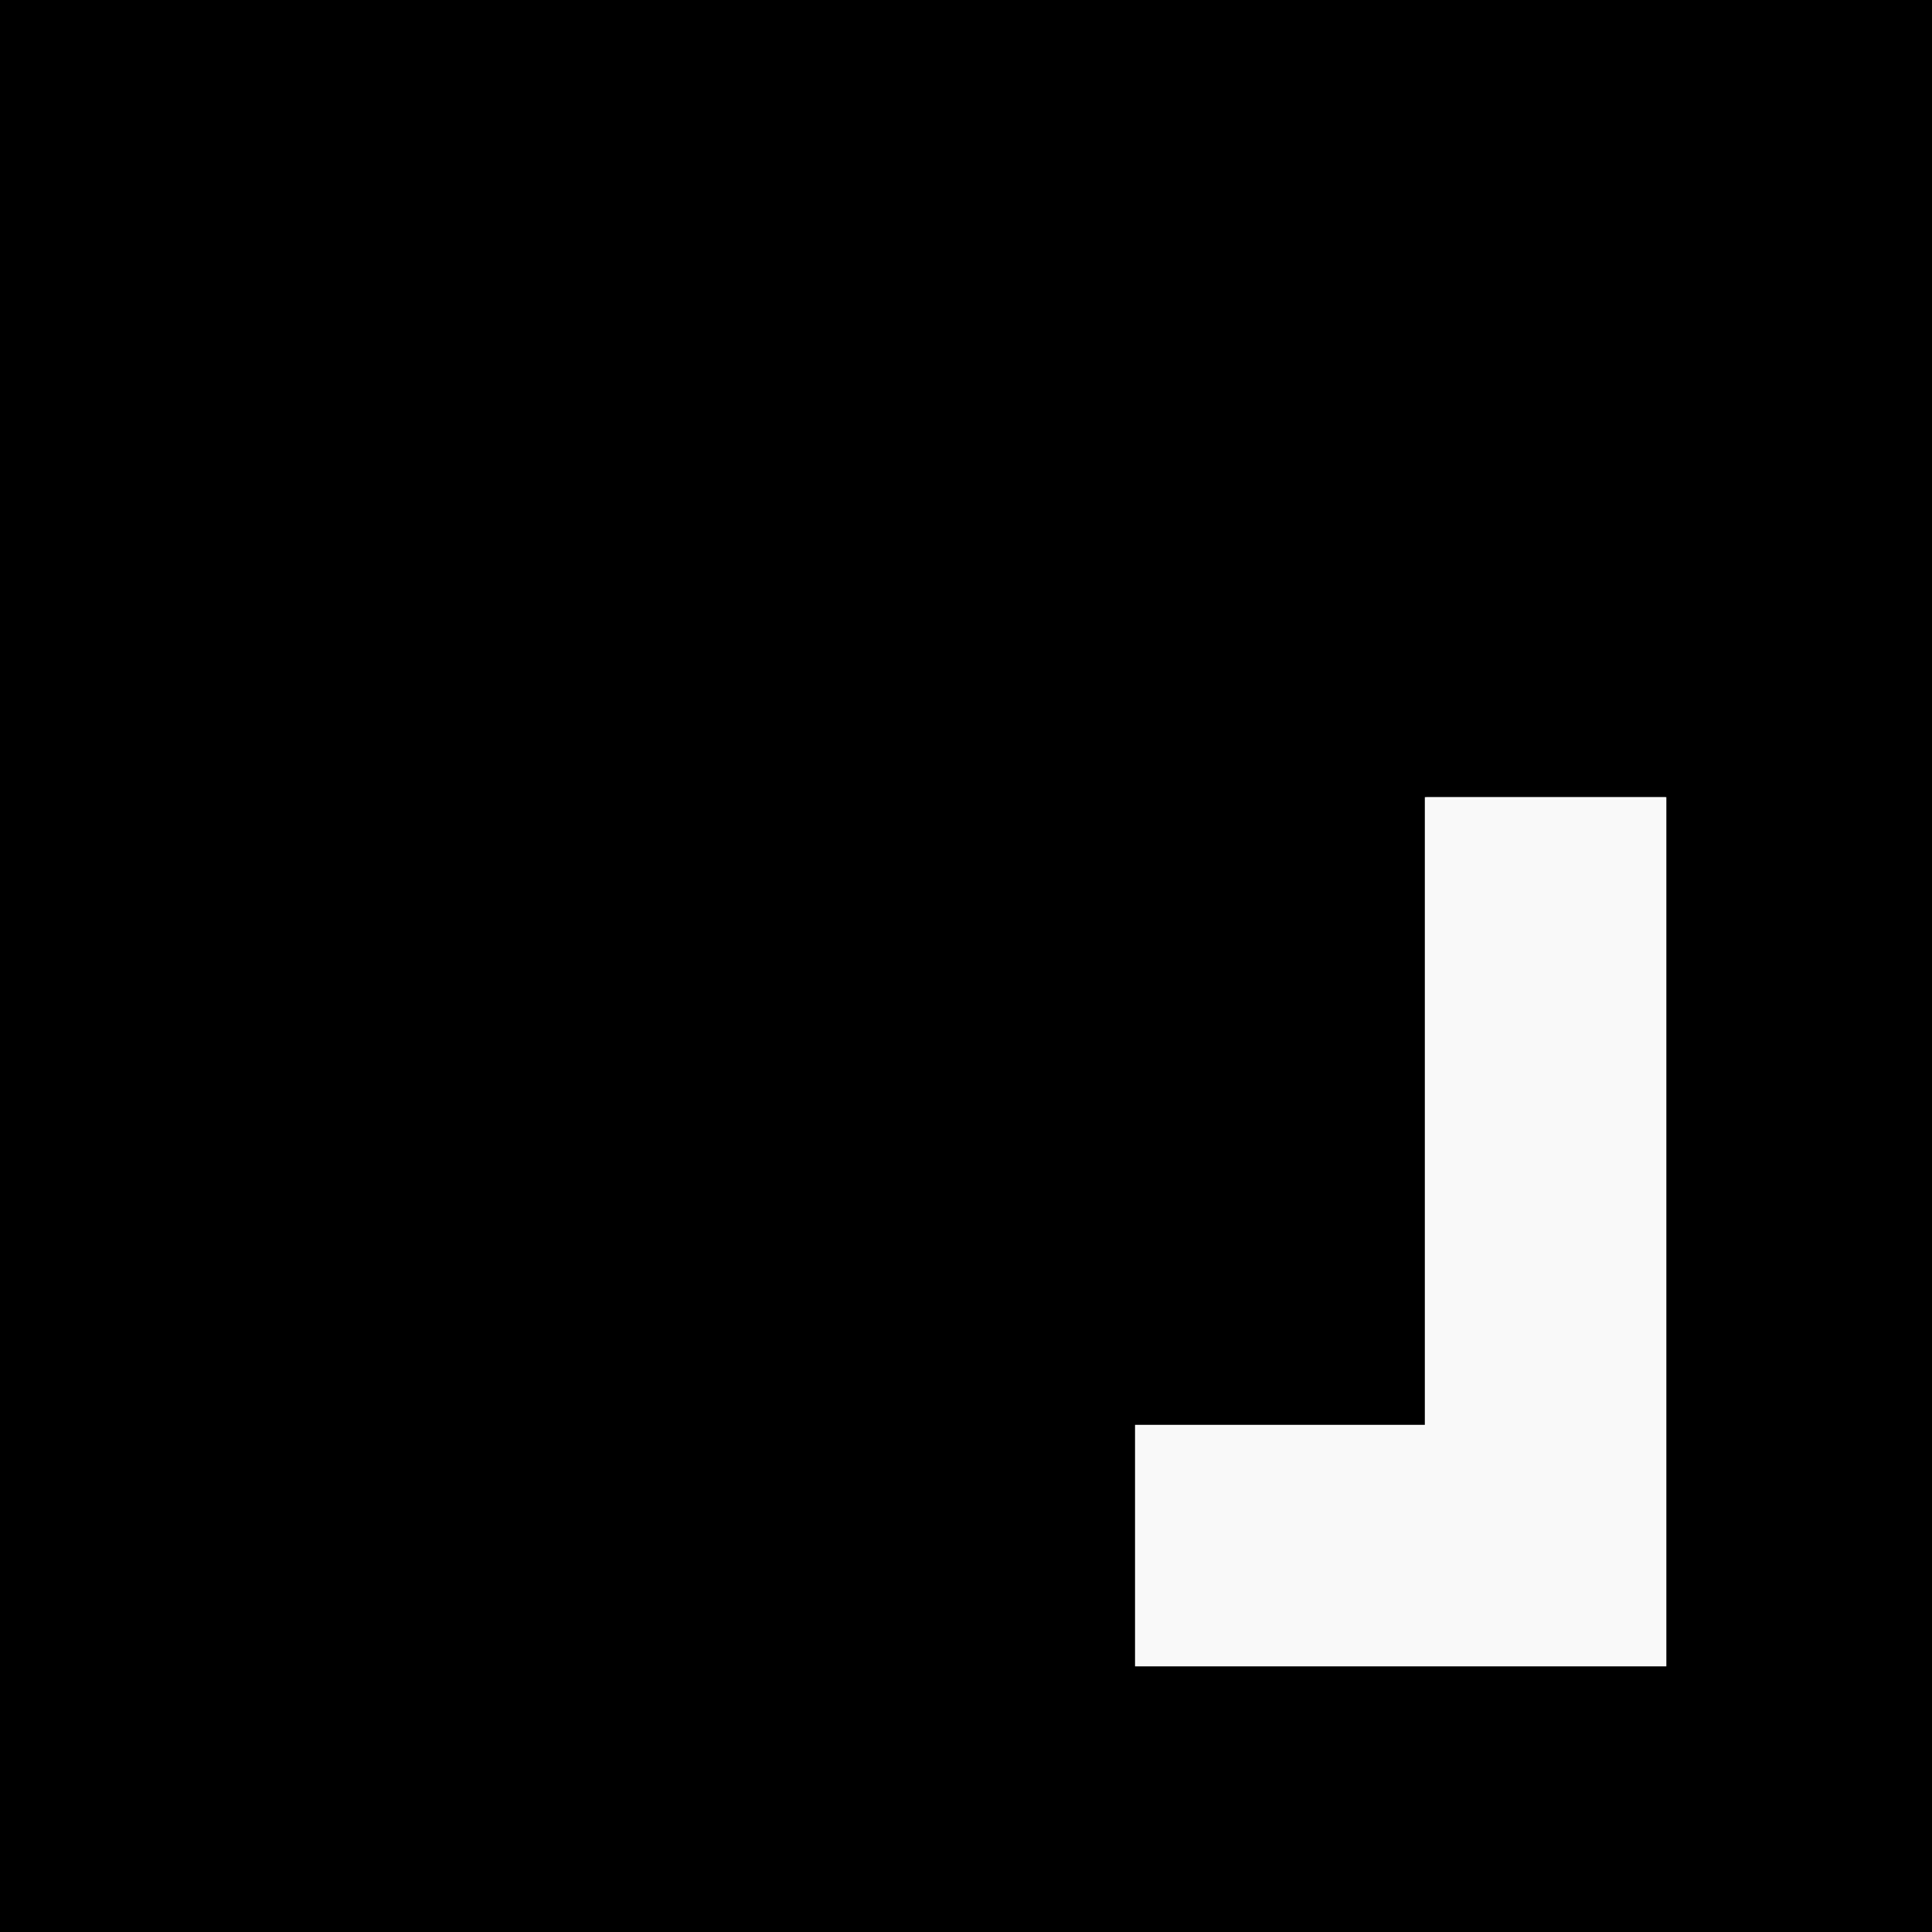
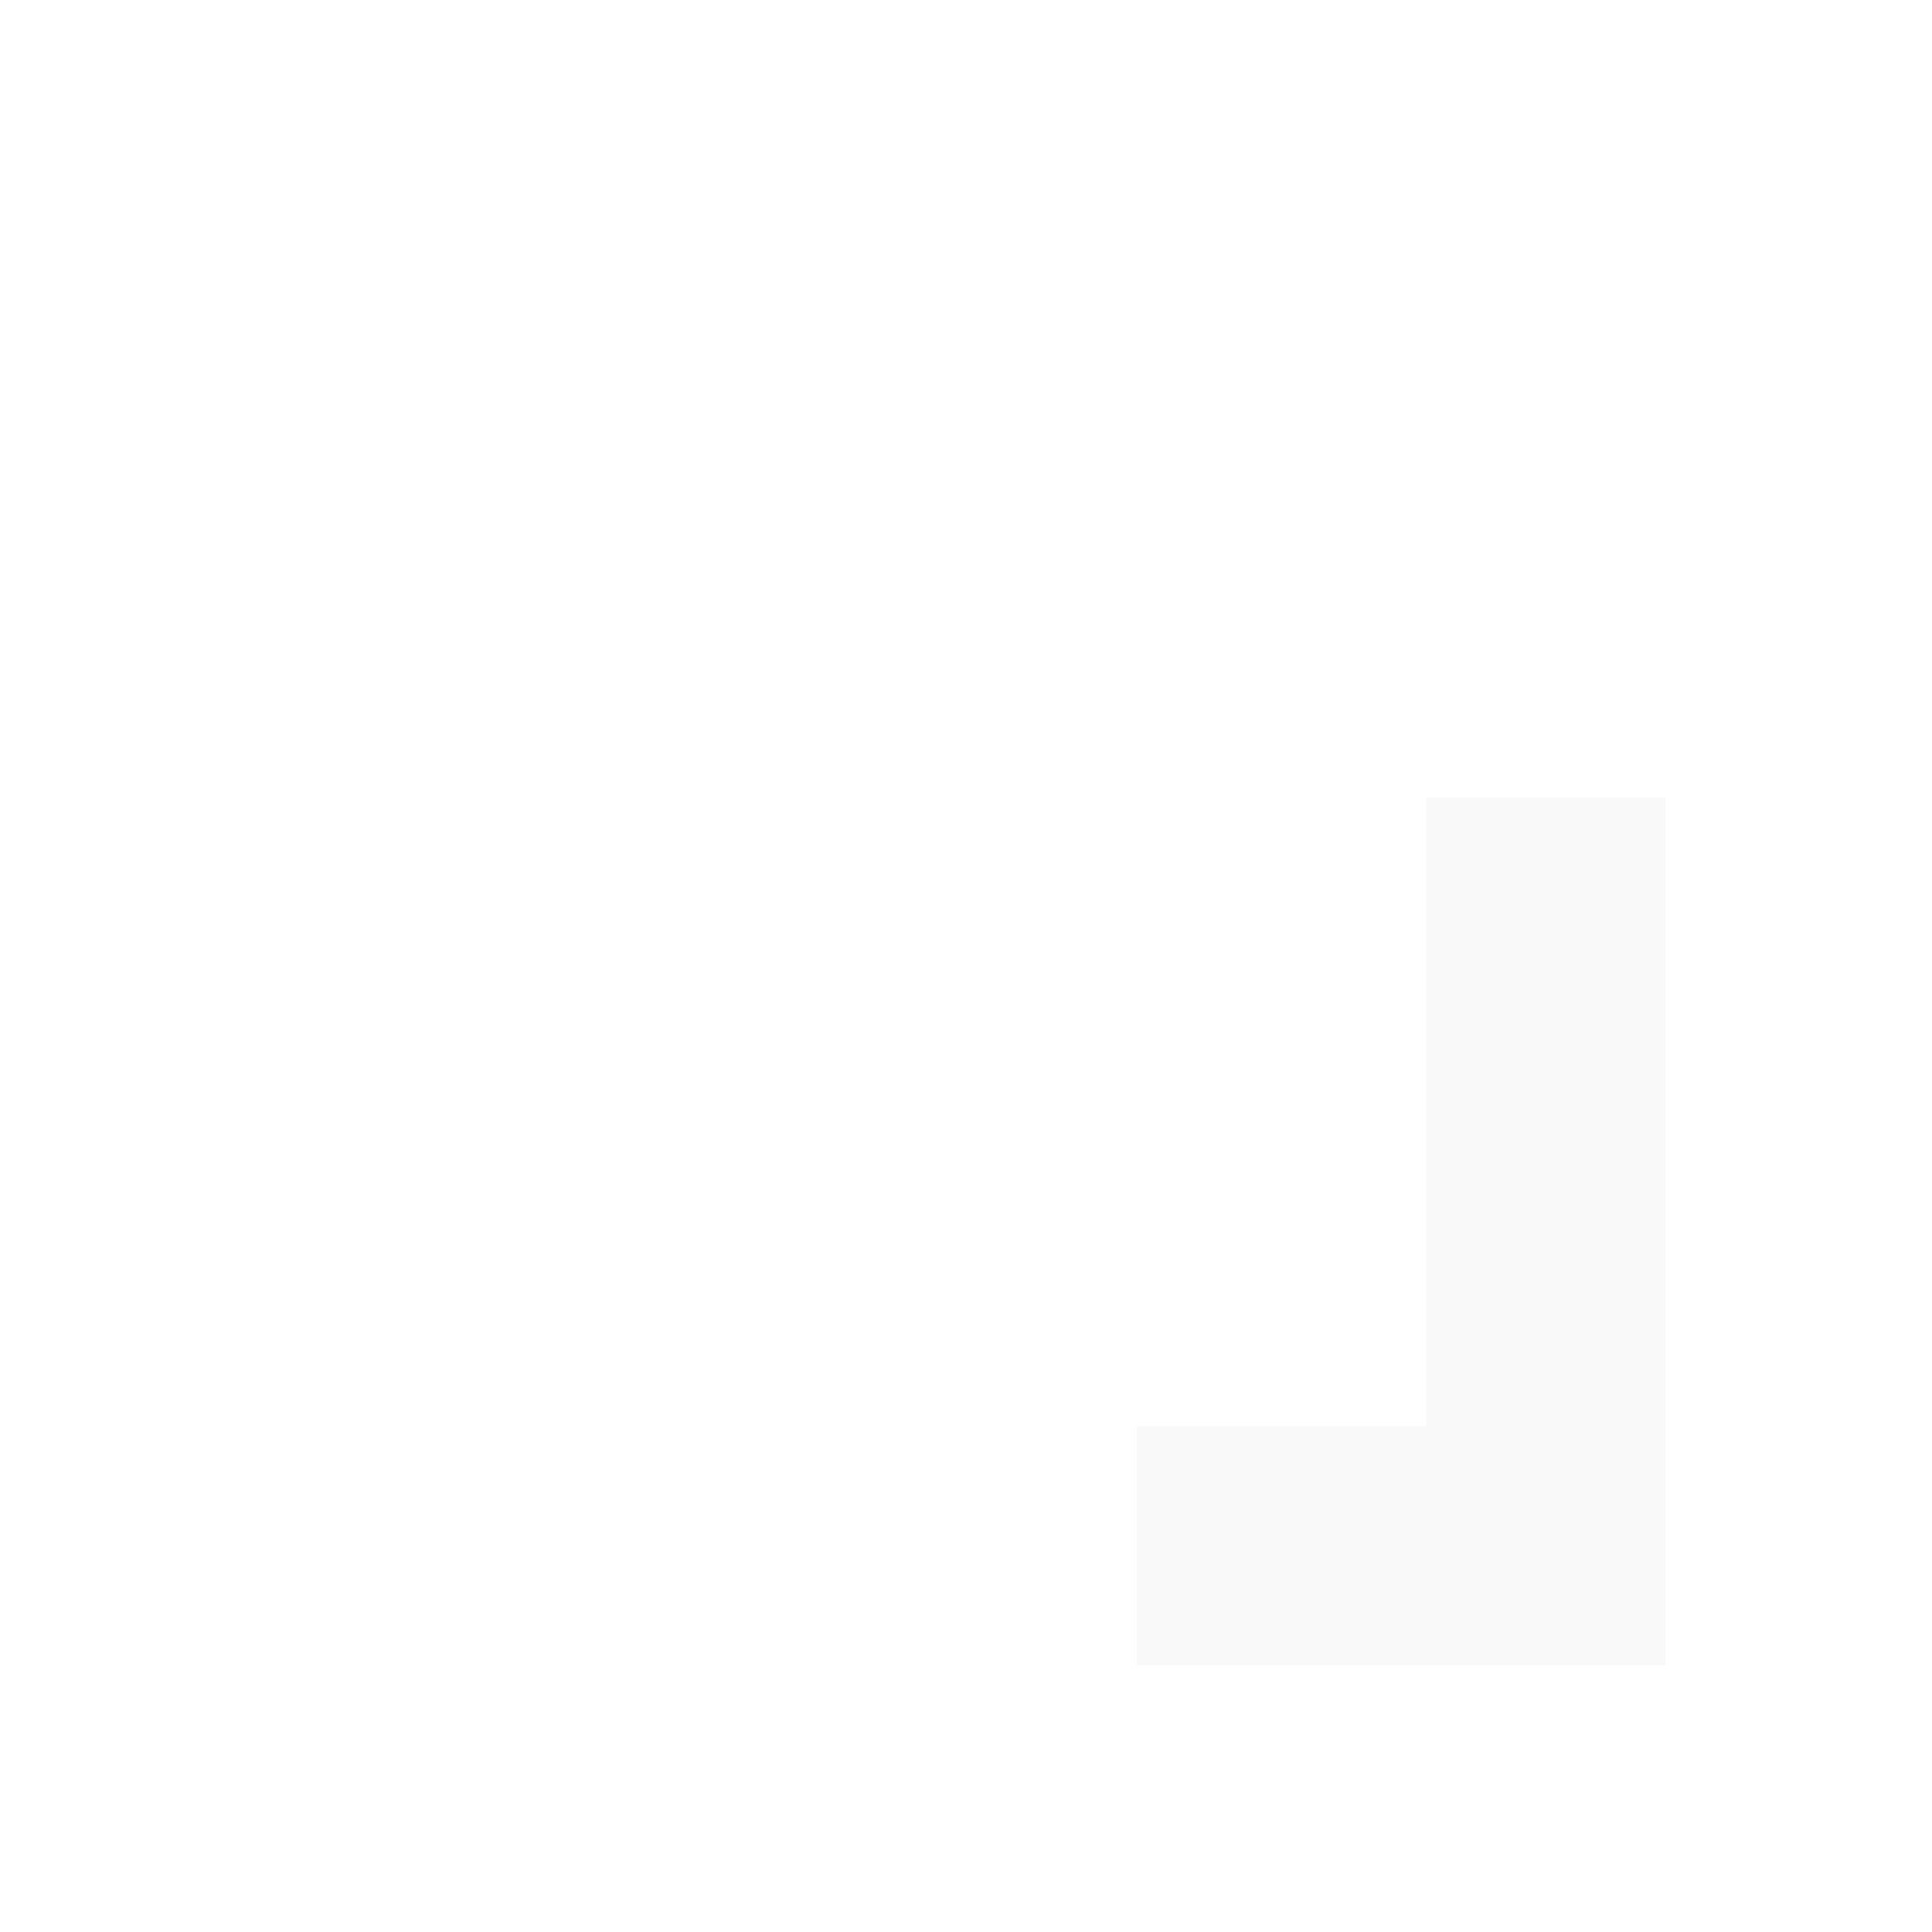
<svg xmlns="http://www.w3.org/2000/svg" data-bbox="0 0 10000 10000" height="10000" width="10000" data-type="tint">
  <g>
-     <path d="M0 0h10000v10000H0z" />
-     <path fill="#fefefe" d="M7375 4126h1250v4499H5875V7375h1500z" />
-     <path d="M5884.901 8001.238v-618.812h1497.525V4127.475h1237.623V8620.05H5884.901Z" fill="#ffffff" />
    <path d="M5884.901 8001.238v-618.812h1497.525V4127.475h1237.623V8620.05H5884.901Z" fill="#f9f9f9" />
  </g>
</svg>